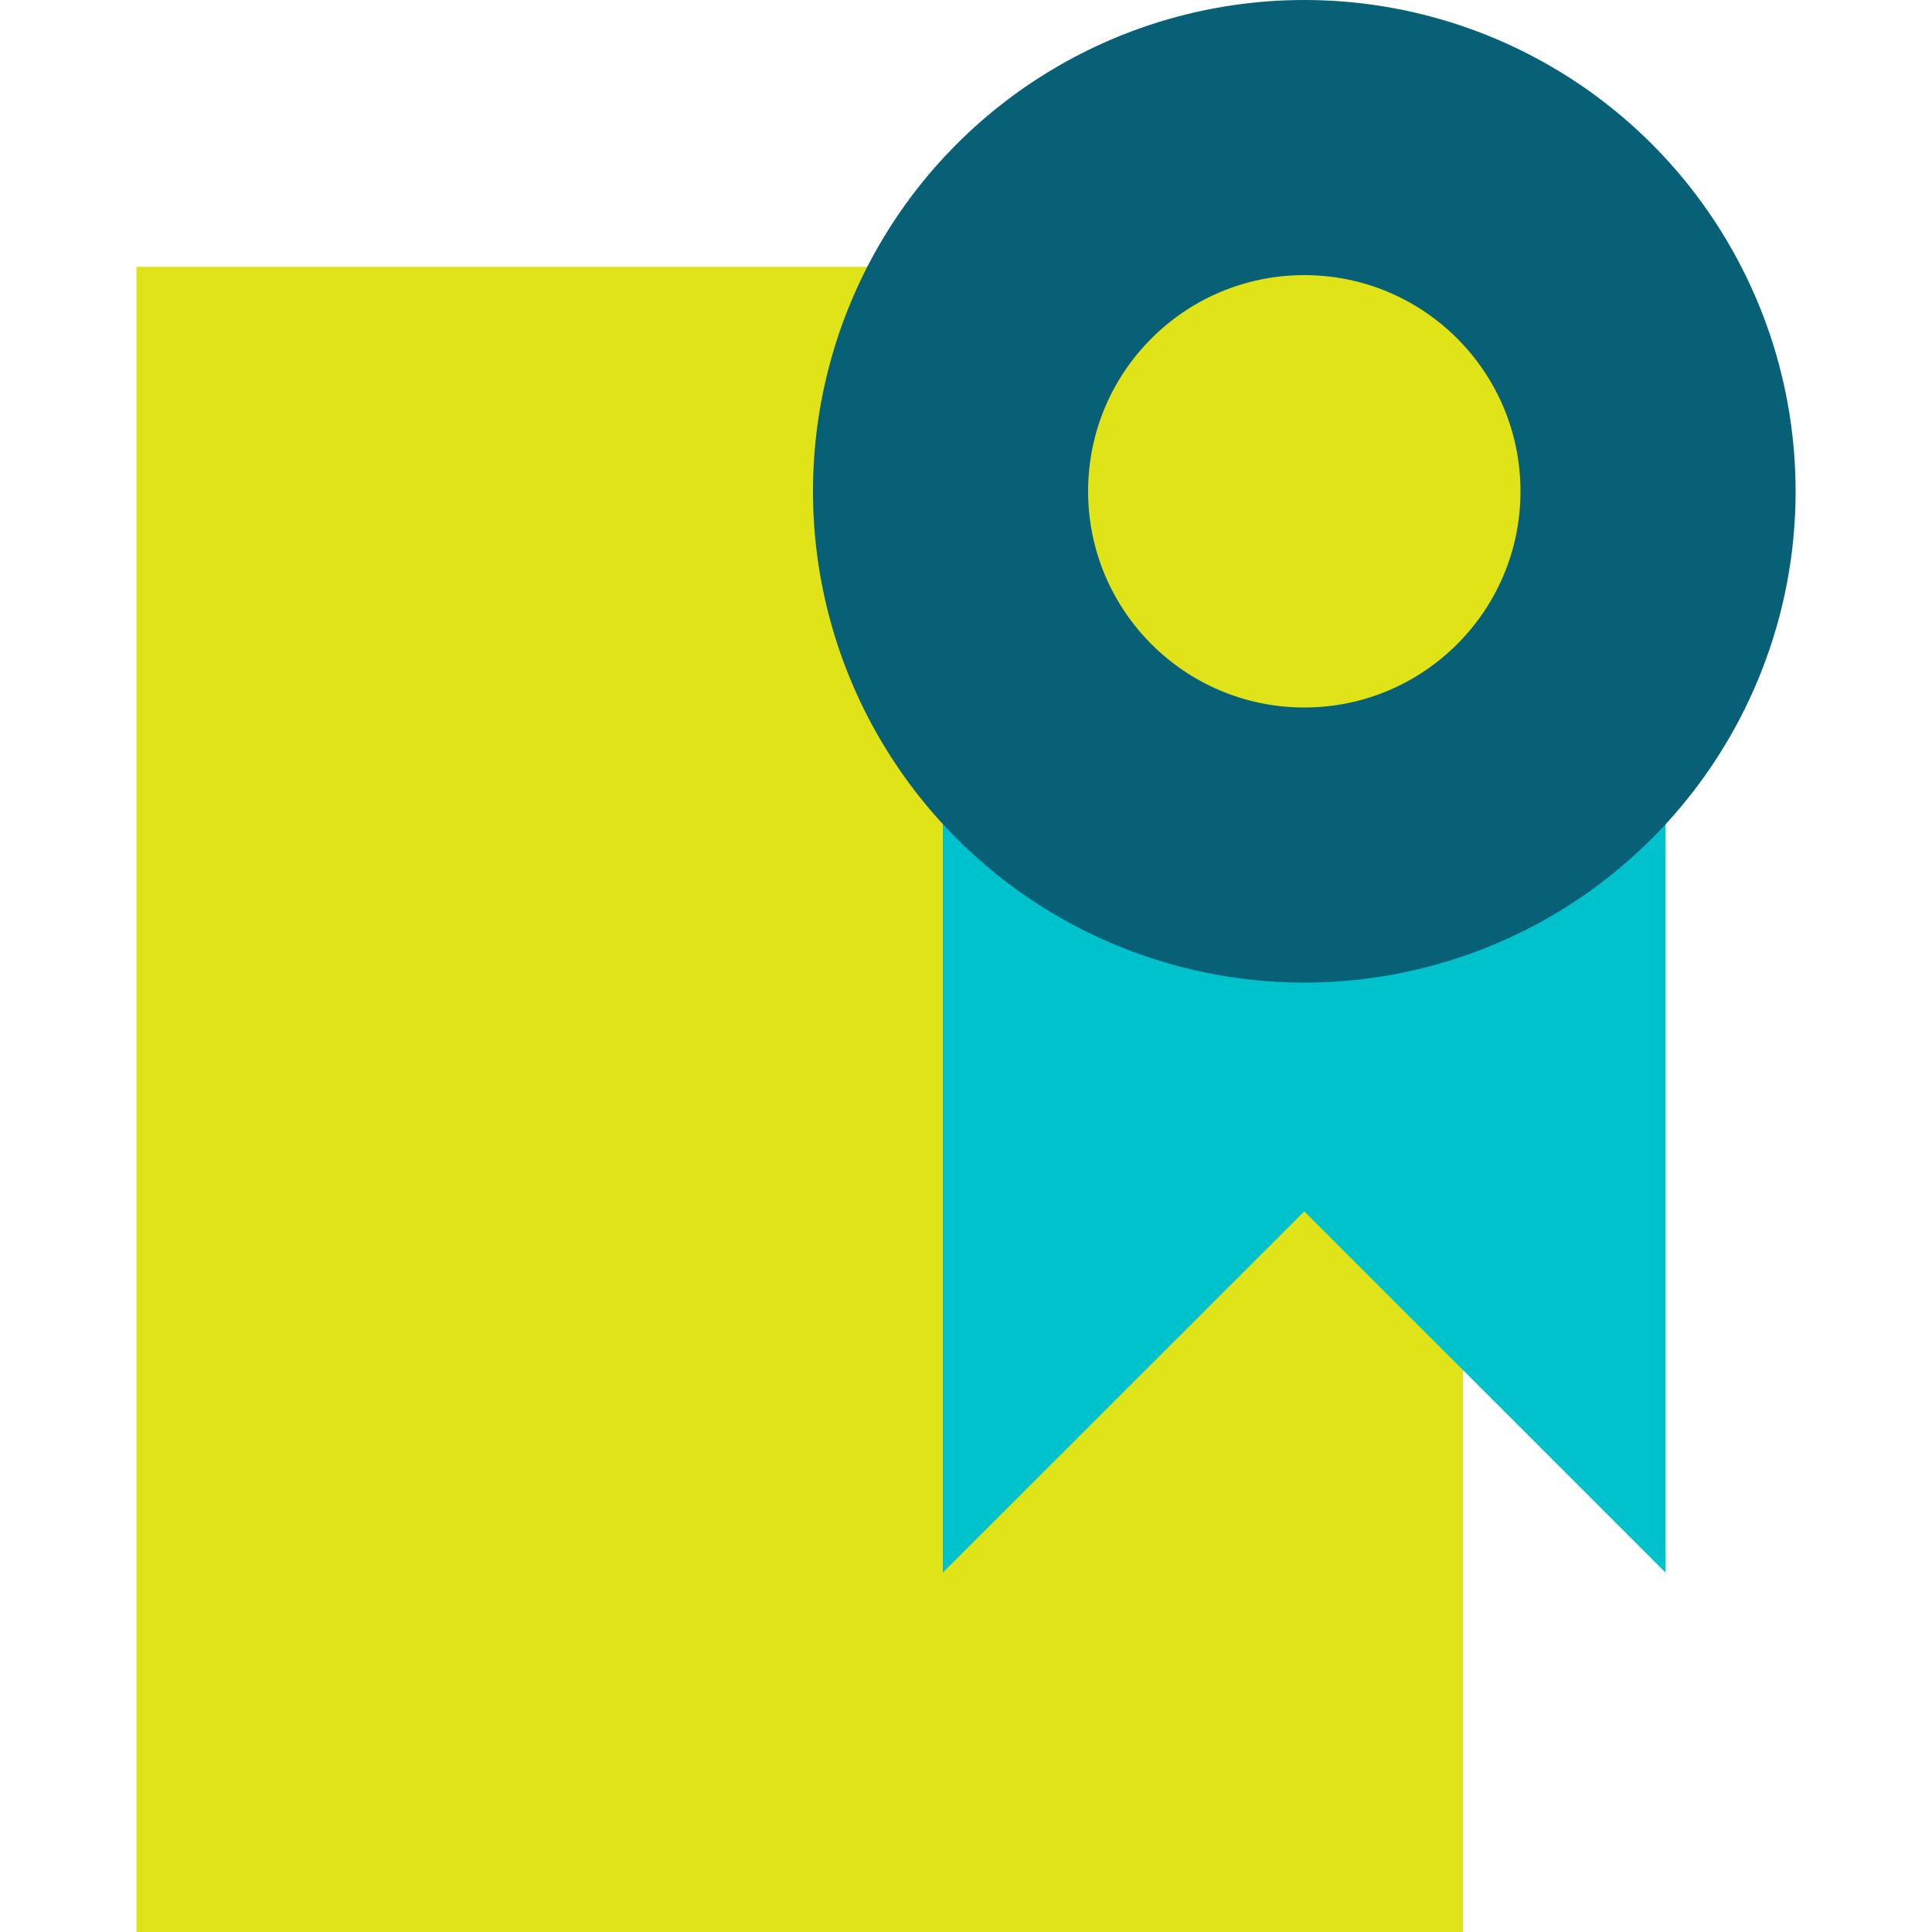
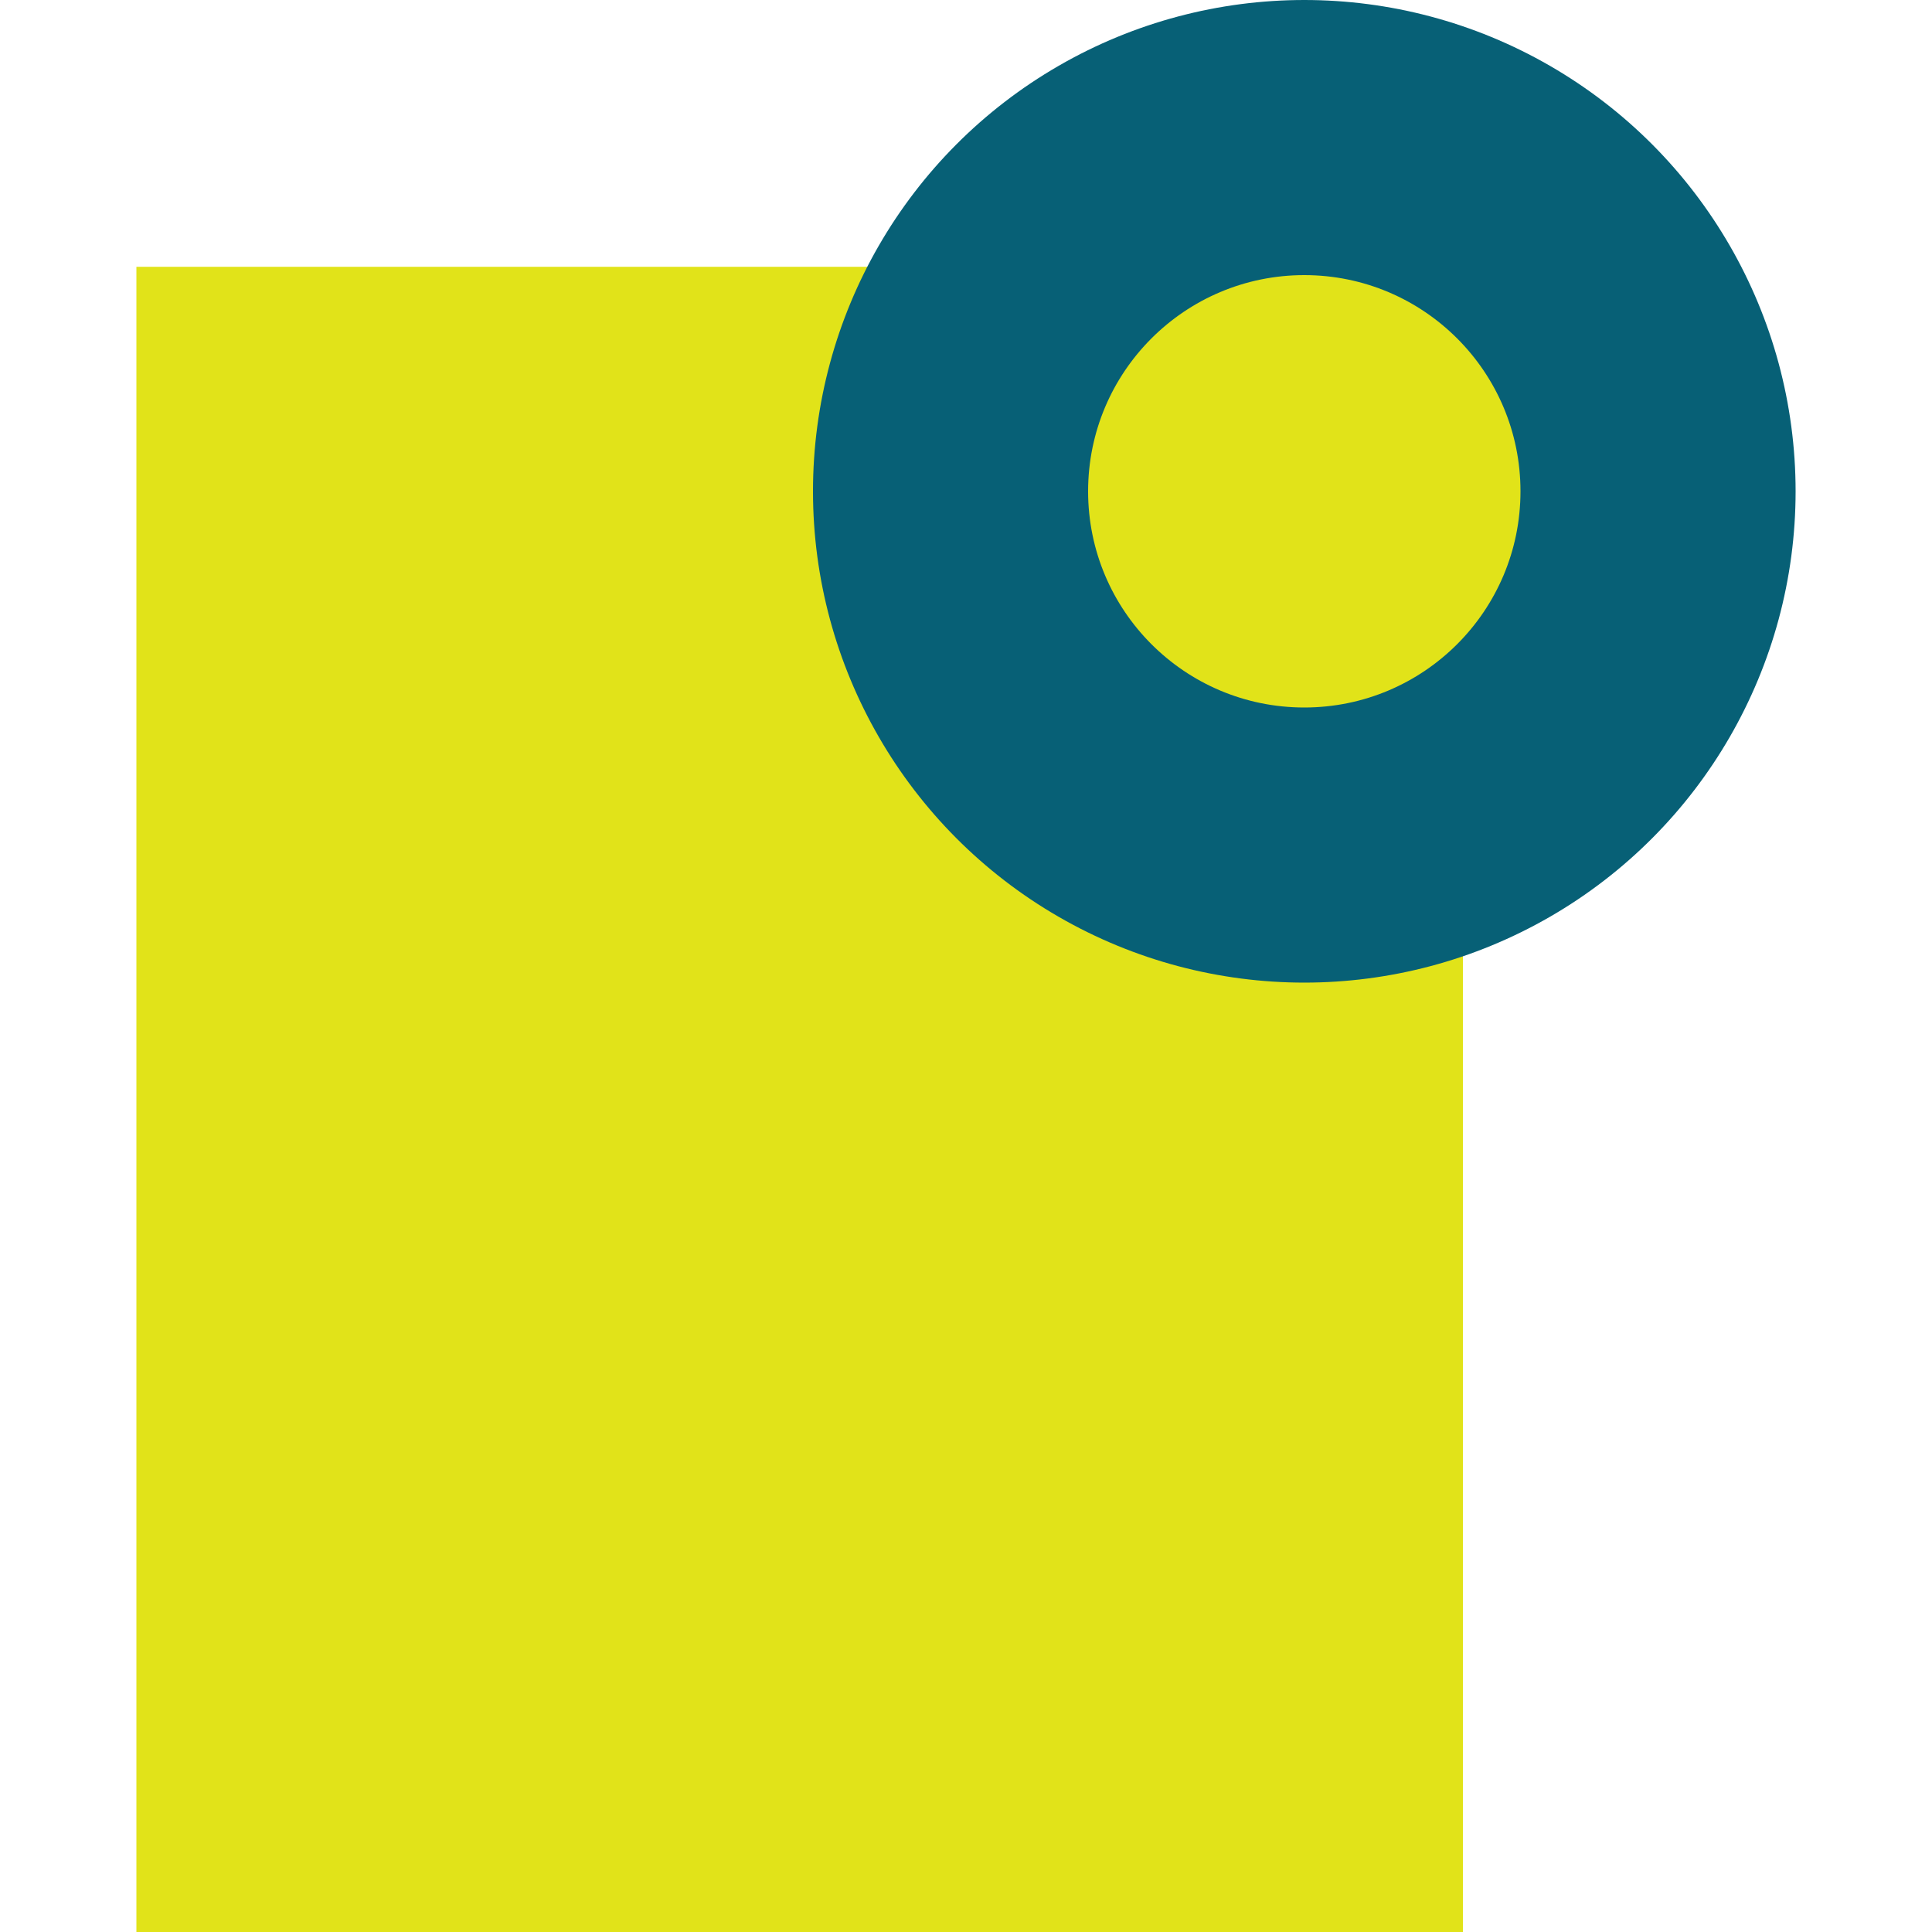
<svg xmlns="http://www.w3.org/2000/svg" id="Capa_1" data-name="Capa 1" viewBox="0 0 100 100">
  <defs>
    <style>
      .cls-1 {
        fill: #e1e319;
      }

      .cls-2 {
        fill: #00c2cc;
      }

      .cls-3 {
        fill: #076076;
      }
    </style>
  </defs>
  <rect class="cls-1" x="7.06" y="13.81" width="68.66" height="86.19" />
  <g>
-     <polygon class="cls-2" points="48.8 29.93 48.8 44 48.8 53.82 48.8 81.4 67.51 62.7 86.21 81.4 86.21 53.82 86.21 44 86.21 29.93 48.8 29.93" />
    <g>
      <circle class="cls-3" cx="67.51" cy="25.43" r="25.43" />
      <circle class="cls-1" cx="67.51" cy="25.43" r="11.19" />
    </g>
  </g>
</svg>